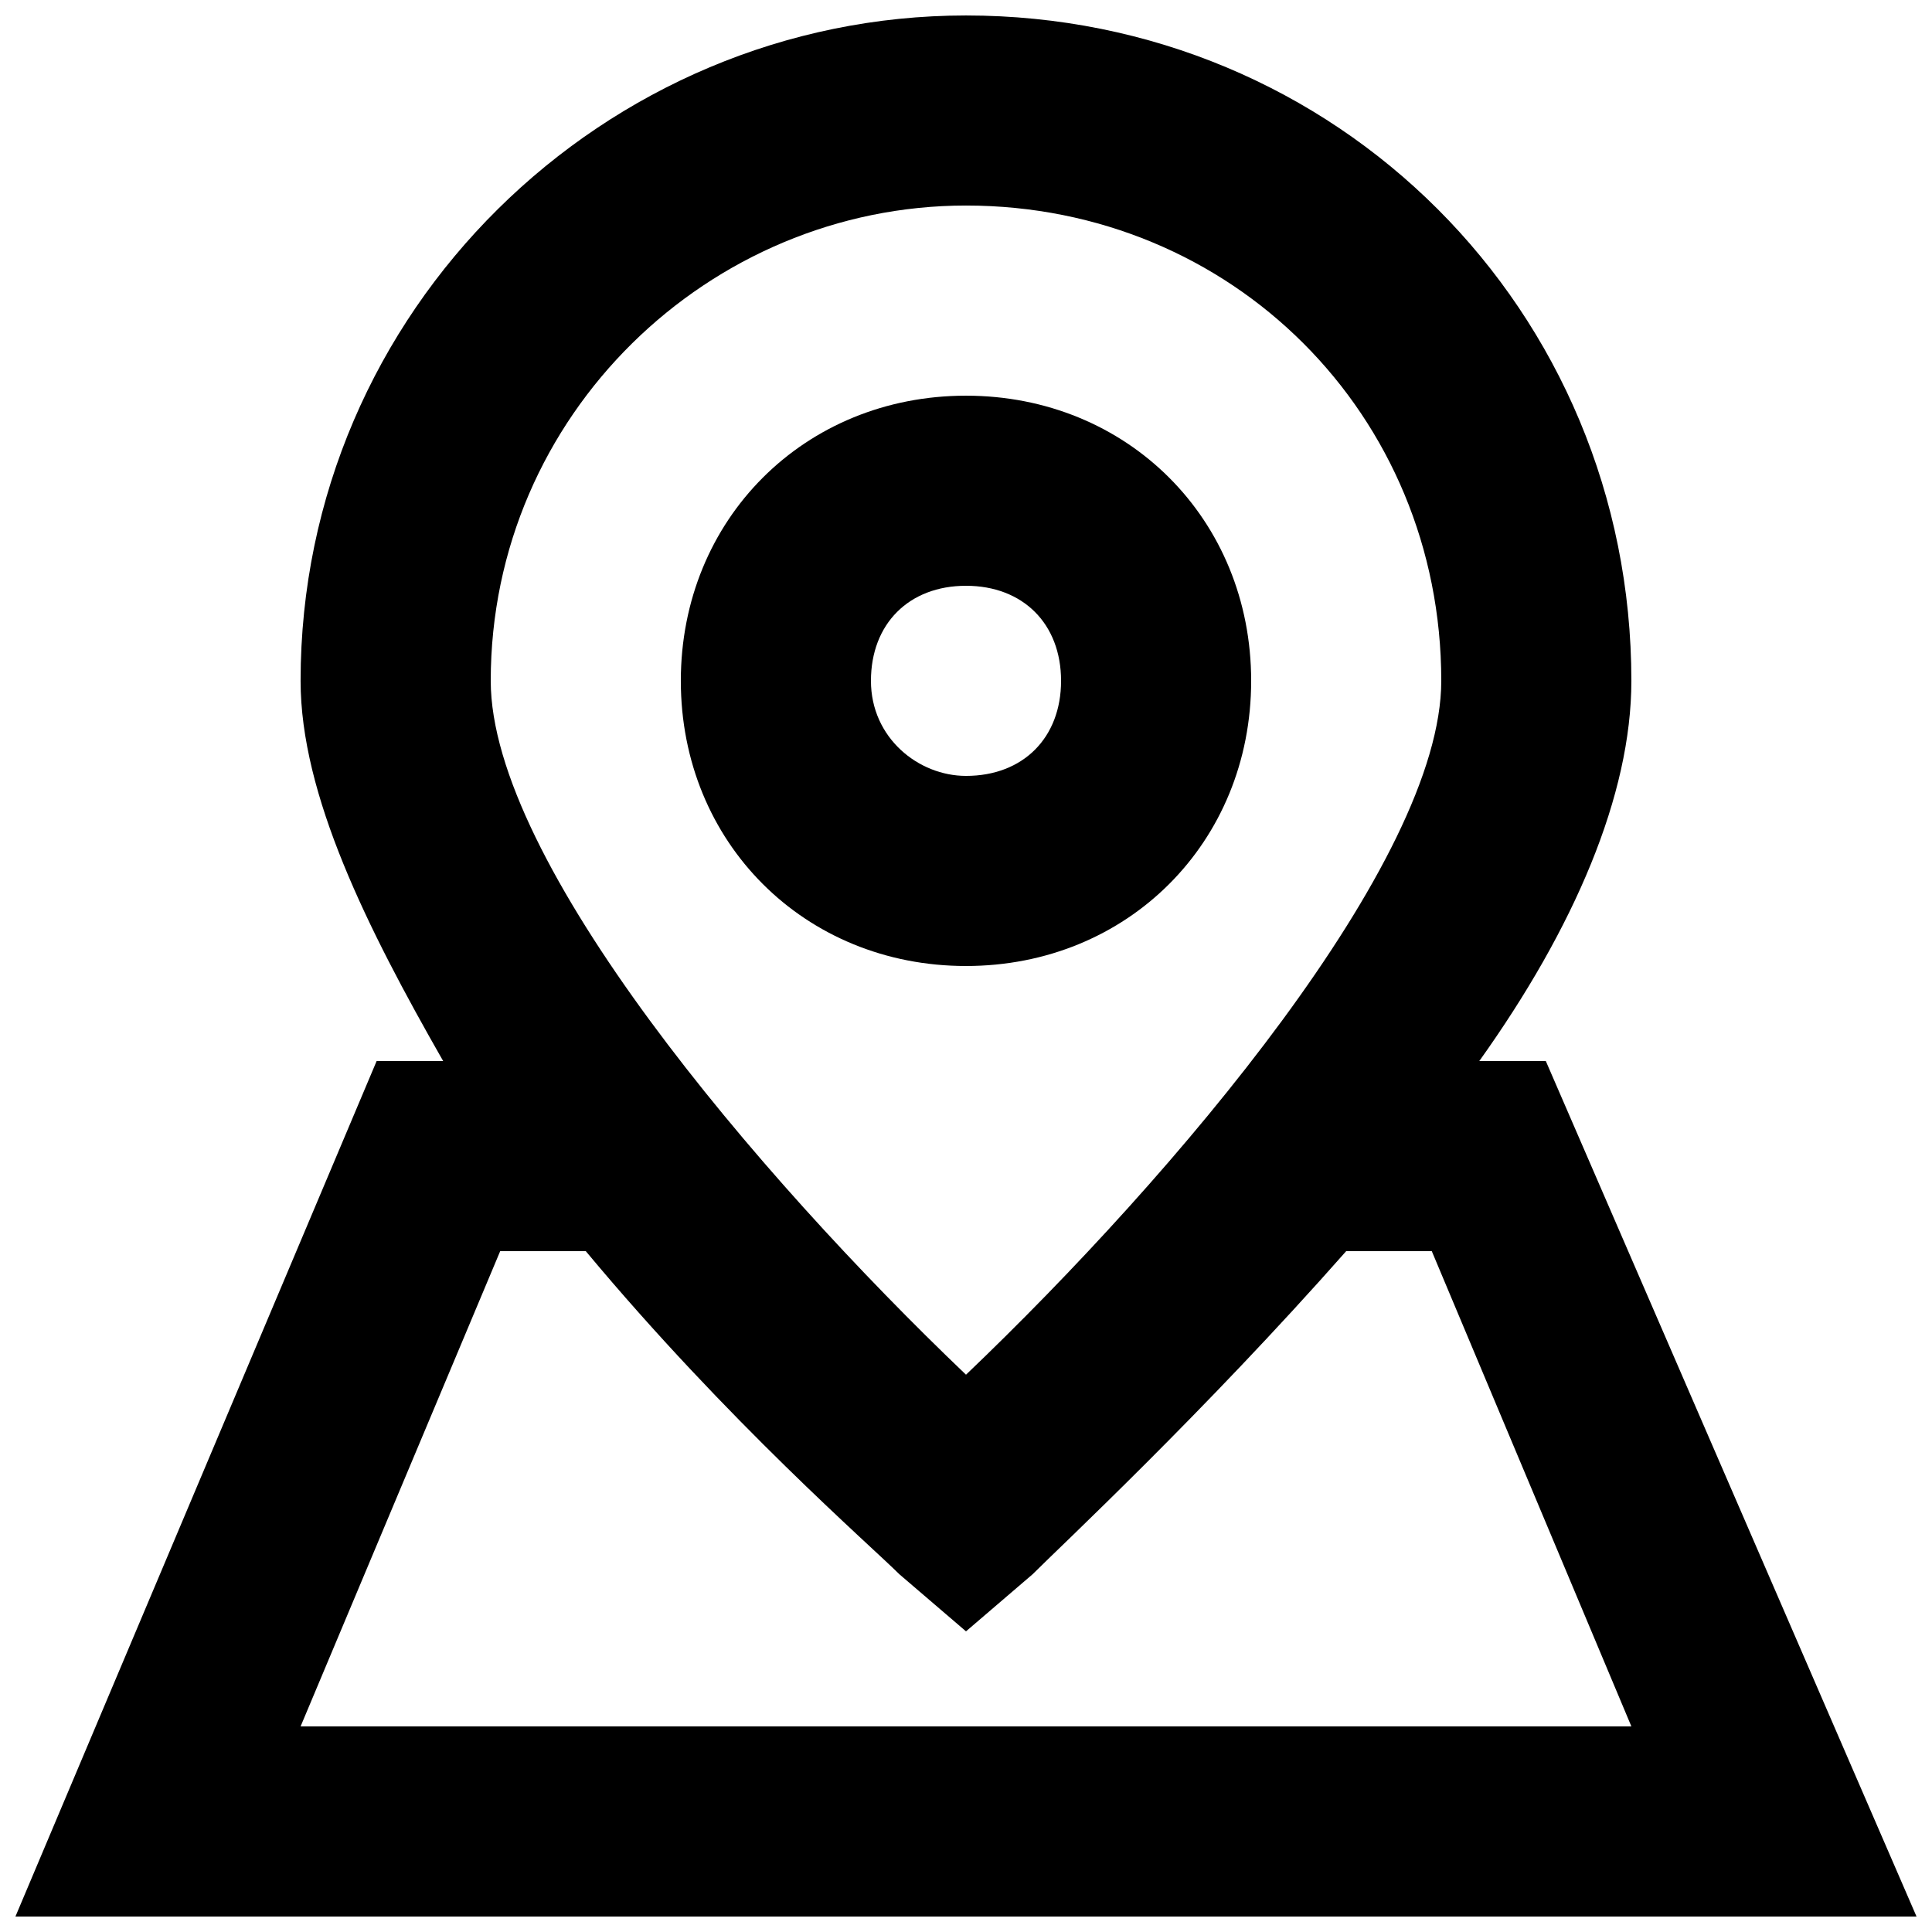
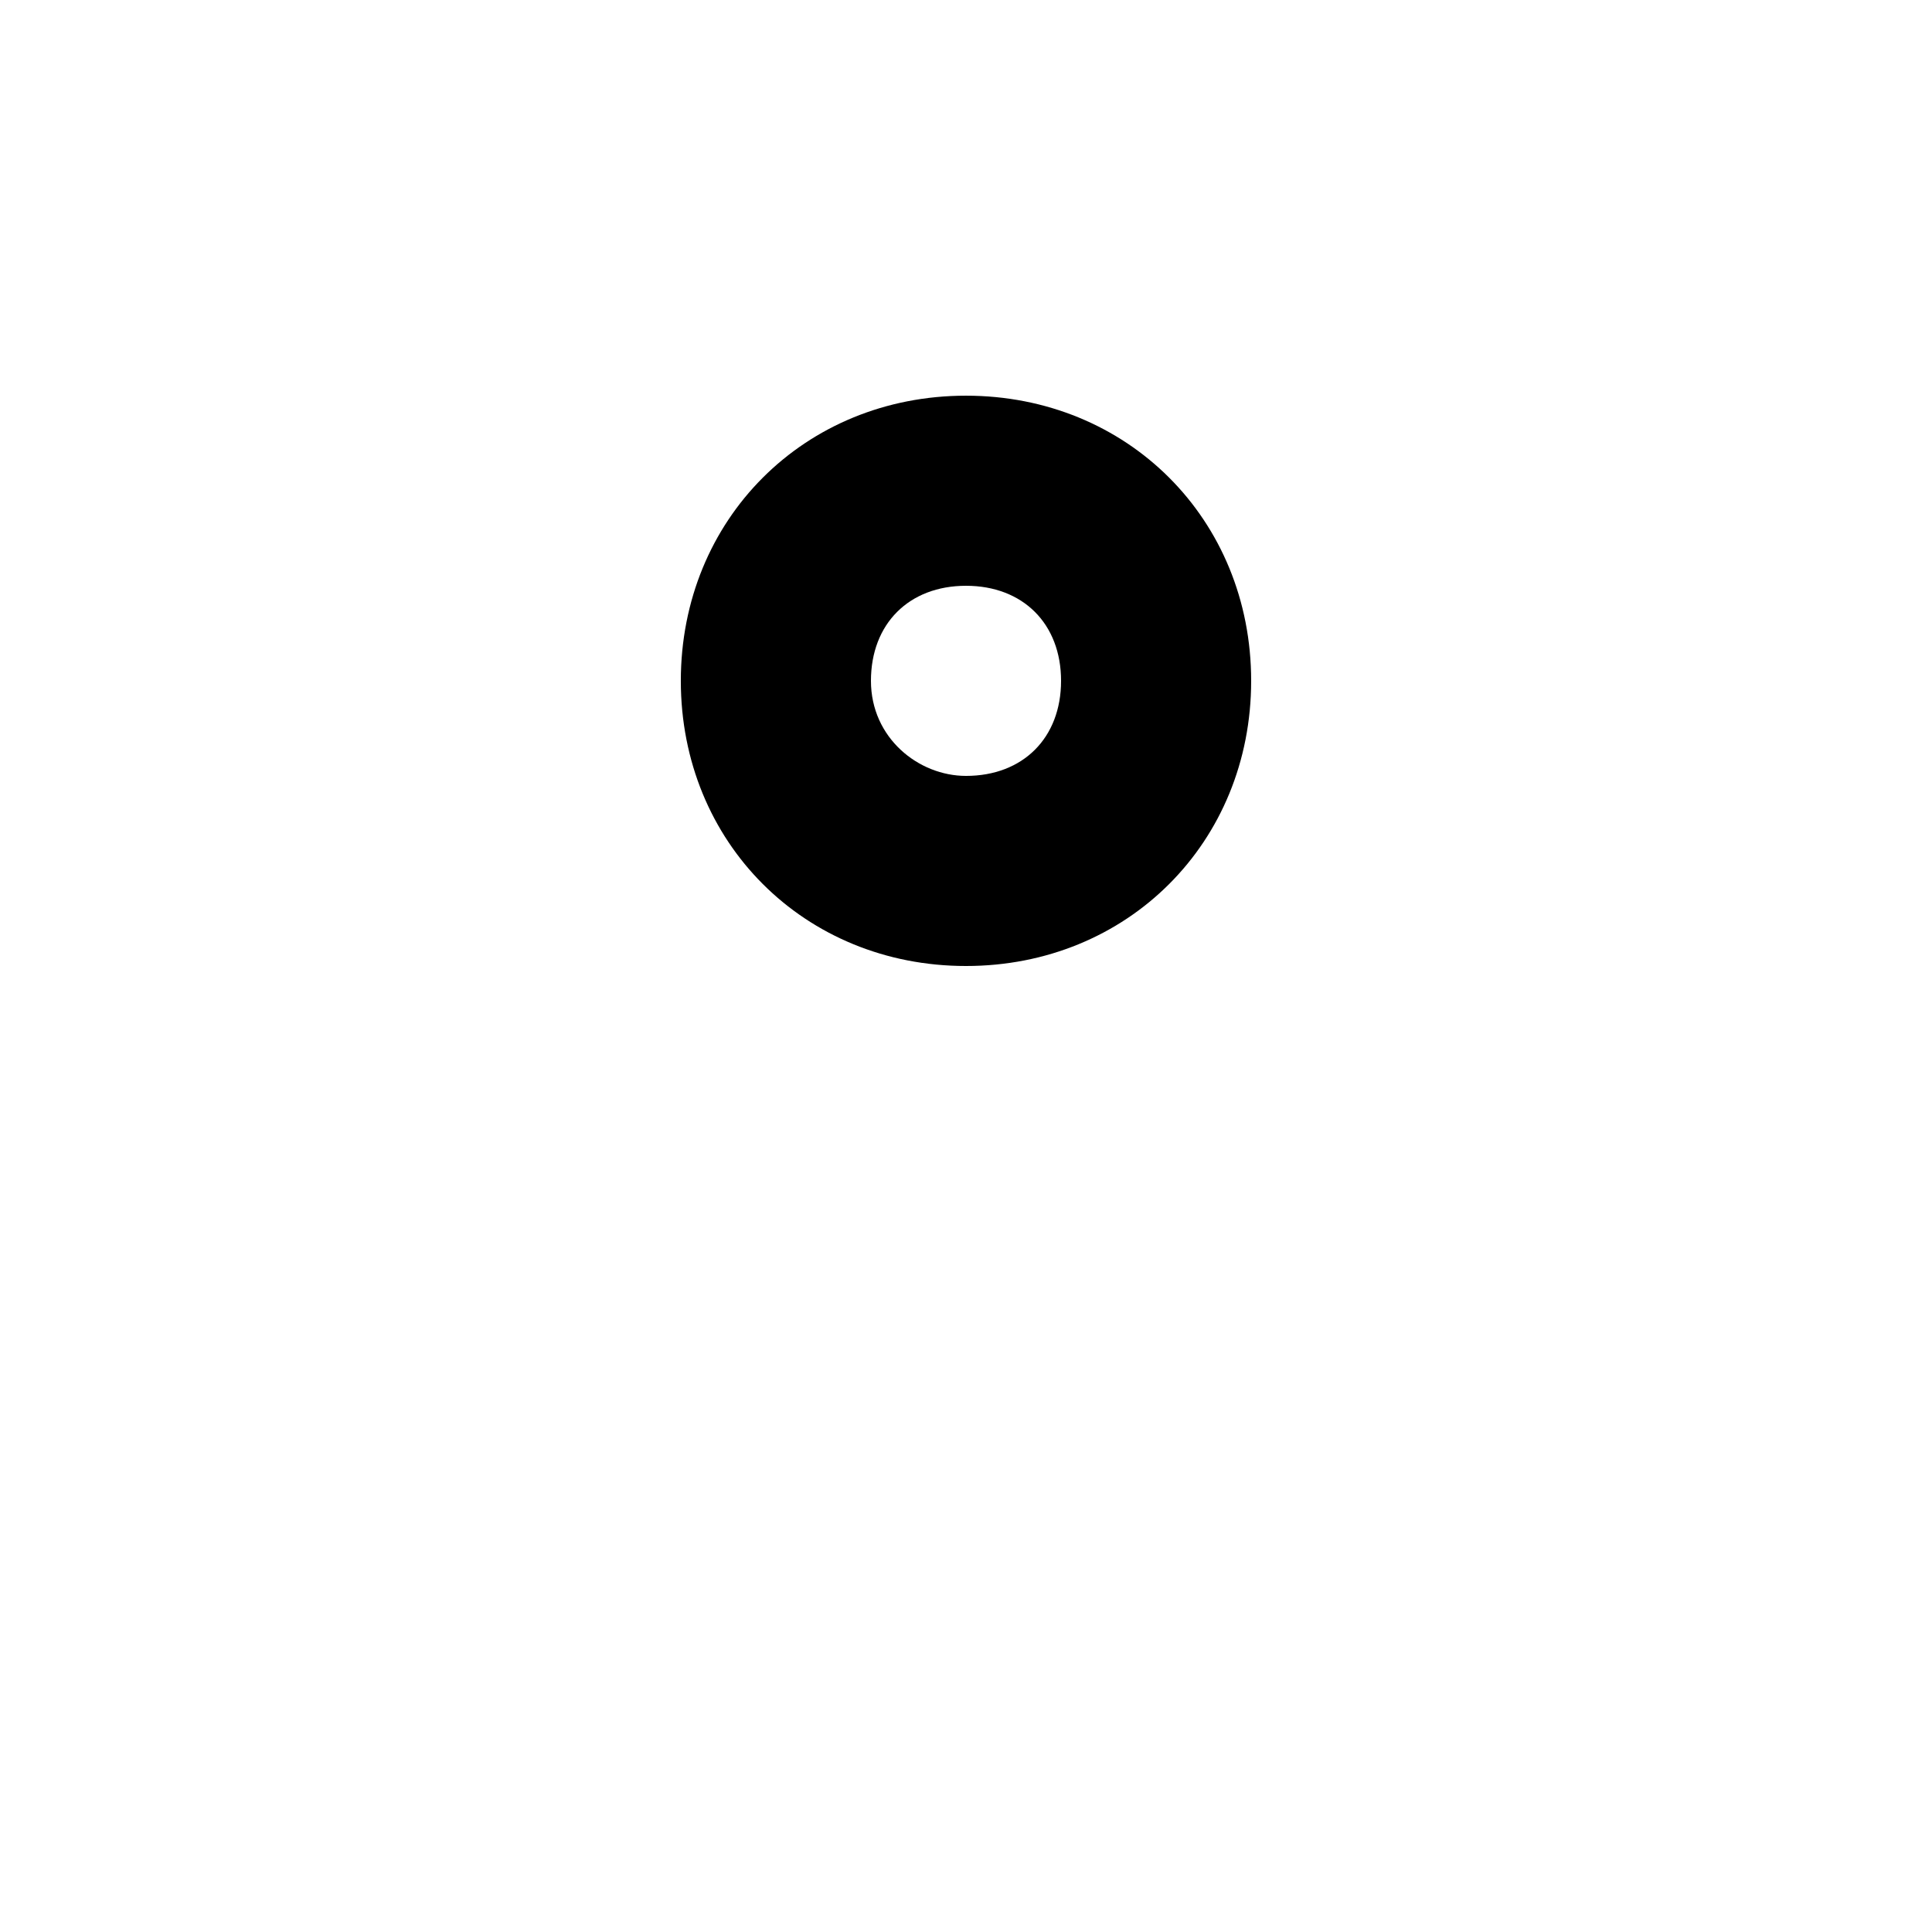
<svg xmlns="http://www.w3.org/2000/svg" width="800px" height="800px" version="1.1" viewBox="144 144 512 512">
  <defs>
    <clipPath id="a">
      <path d="m148.09 148.09h503.81v503.81h-503.81z" />
    </clipPath>
  </defs>
  <path d="m475.57 324.43c0-42.824-32.746-75.57-75.57-75.57s-75.574 32.746-75.574 75.57 32.746 75.57 75.57 75.57c42.828 0.004 75.574-32.746 75.574-75.57zm-100.76 0c0-15.113 10.078-25.191 25.191-25.191s25.191 10.078 25.191 25.191-10.078 25.191-25.191 25.191c-12.598 0-25.191-10.074-25.191-25.191z" />
  <g clip-path="url(#a)">
-     <path d="m148.09 651.9h503.81l-98.242-226.71h-17.633c25.191-35.266 40.305-70.531 40.305-100.76 0-98.242-78.09-176.33-176.33-176.33-95.727 0-176.34 78.09-176.34 176.33 0 30.23 17.633 65.496 37.785 100.76h-17.633zm251.91-453.43c70.535 0 125.95 55.418 125.95 125.95 0 47.863-70.535 130.99-125.95 183.89-55.422-52.902-125.95-136.03-125.95-183.89 0-70.531 57.938-125.95 125.95-125.95zm-17.637 362.74 17.637 15.113 17.633-15.113c7.559-7.559 45.344-42.824 83.129-85.648h22.672l52.898 125.95h-352.67l52.898-125.95h22.676c37.785 45.344 75.57 78.09 83.125 85.648z" />
-   </g>
+     </g>
</svg>